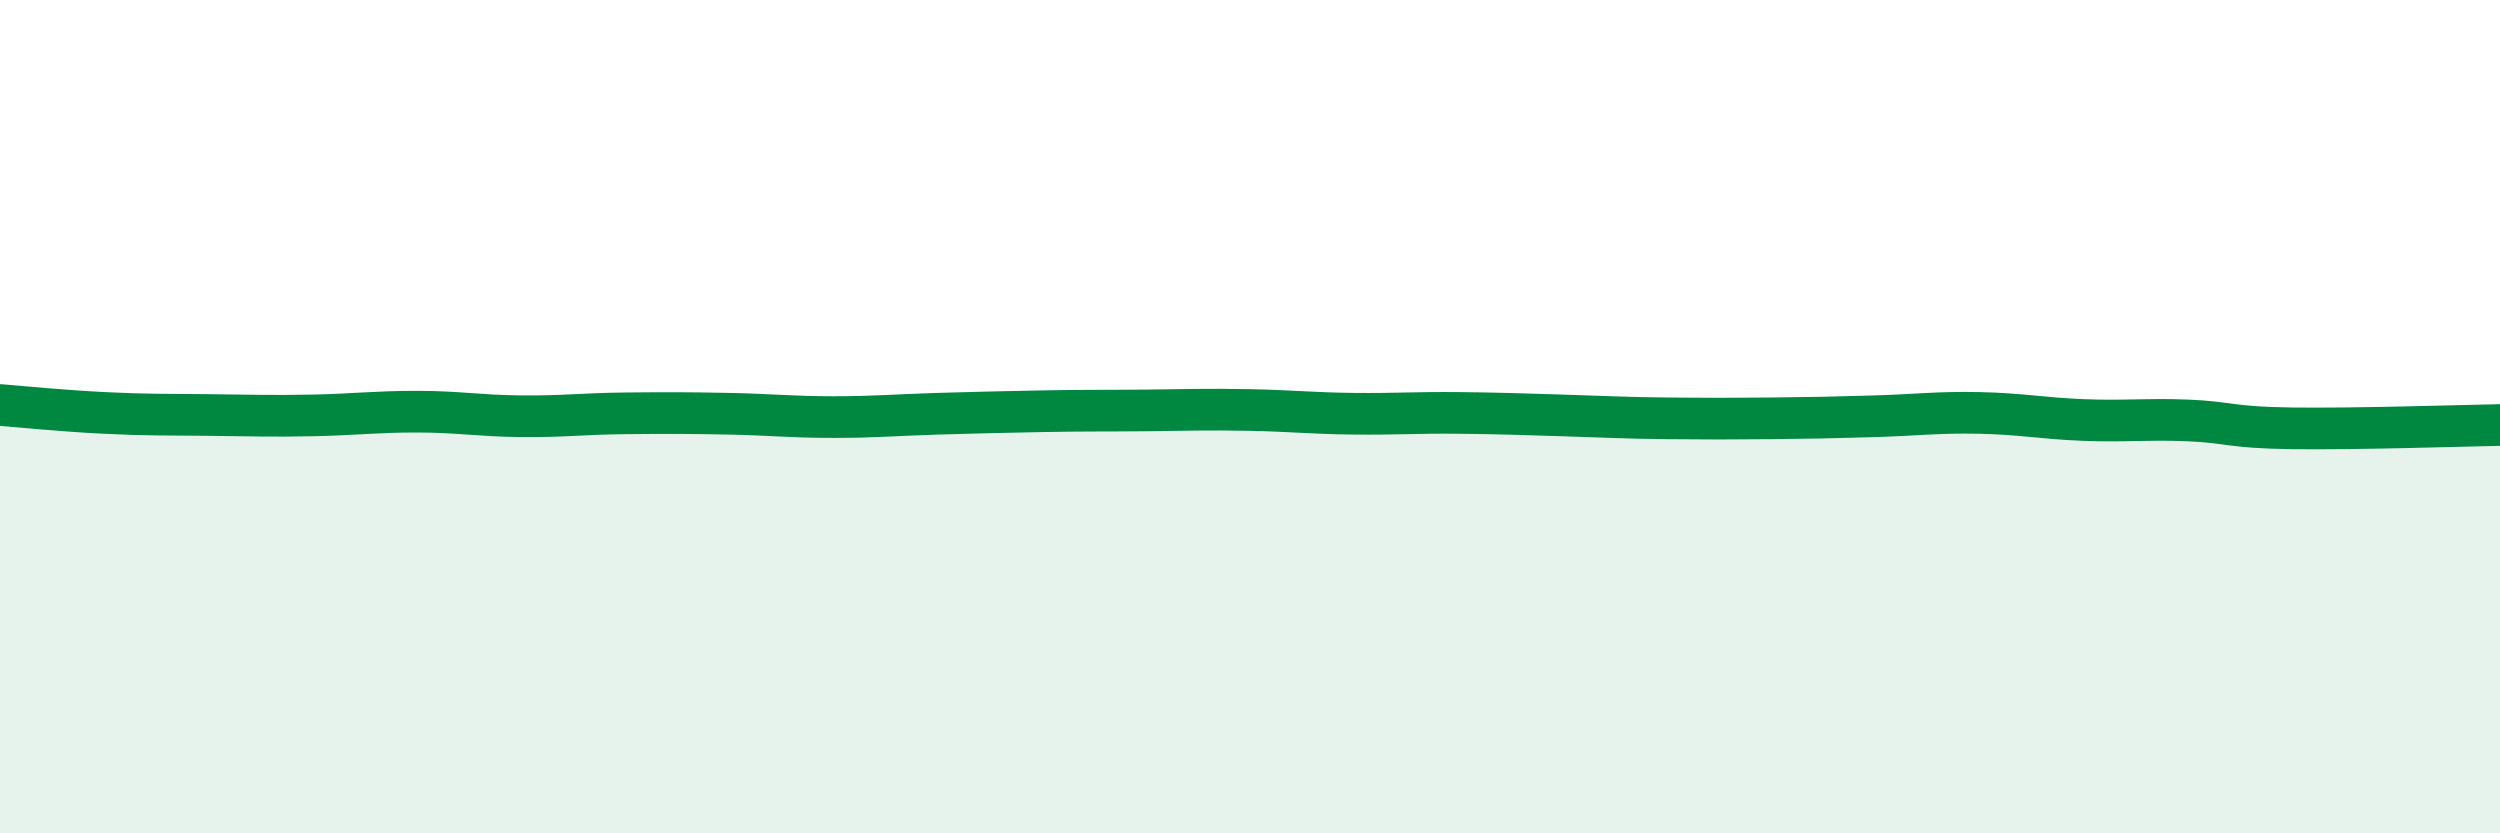
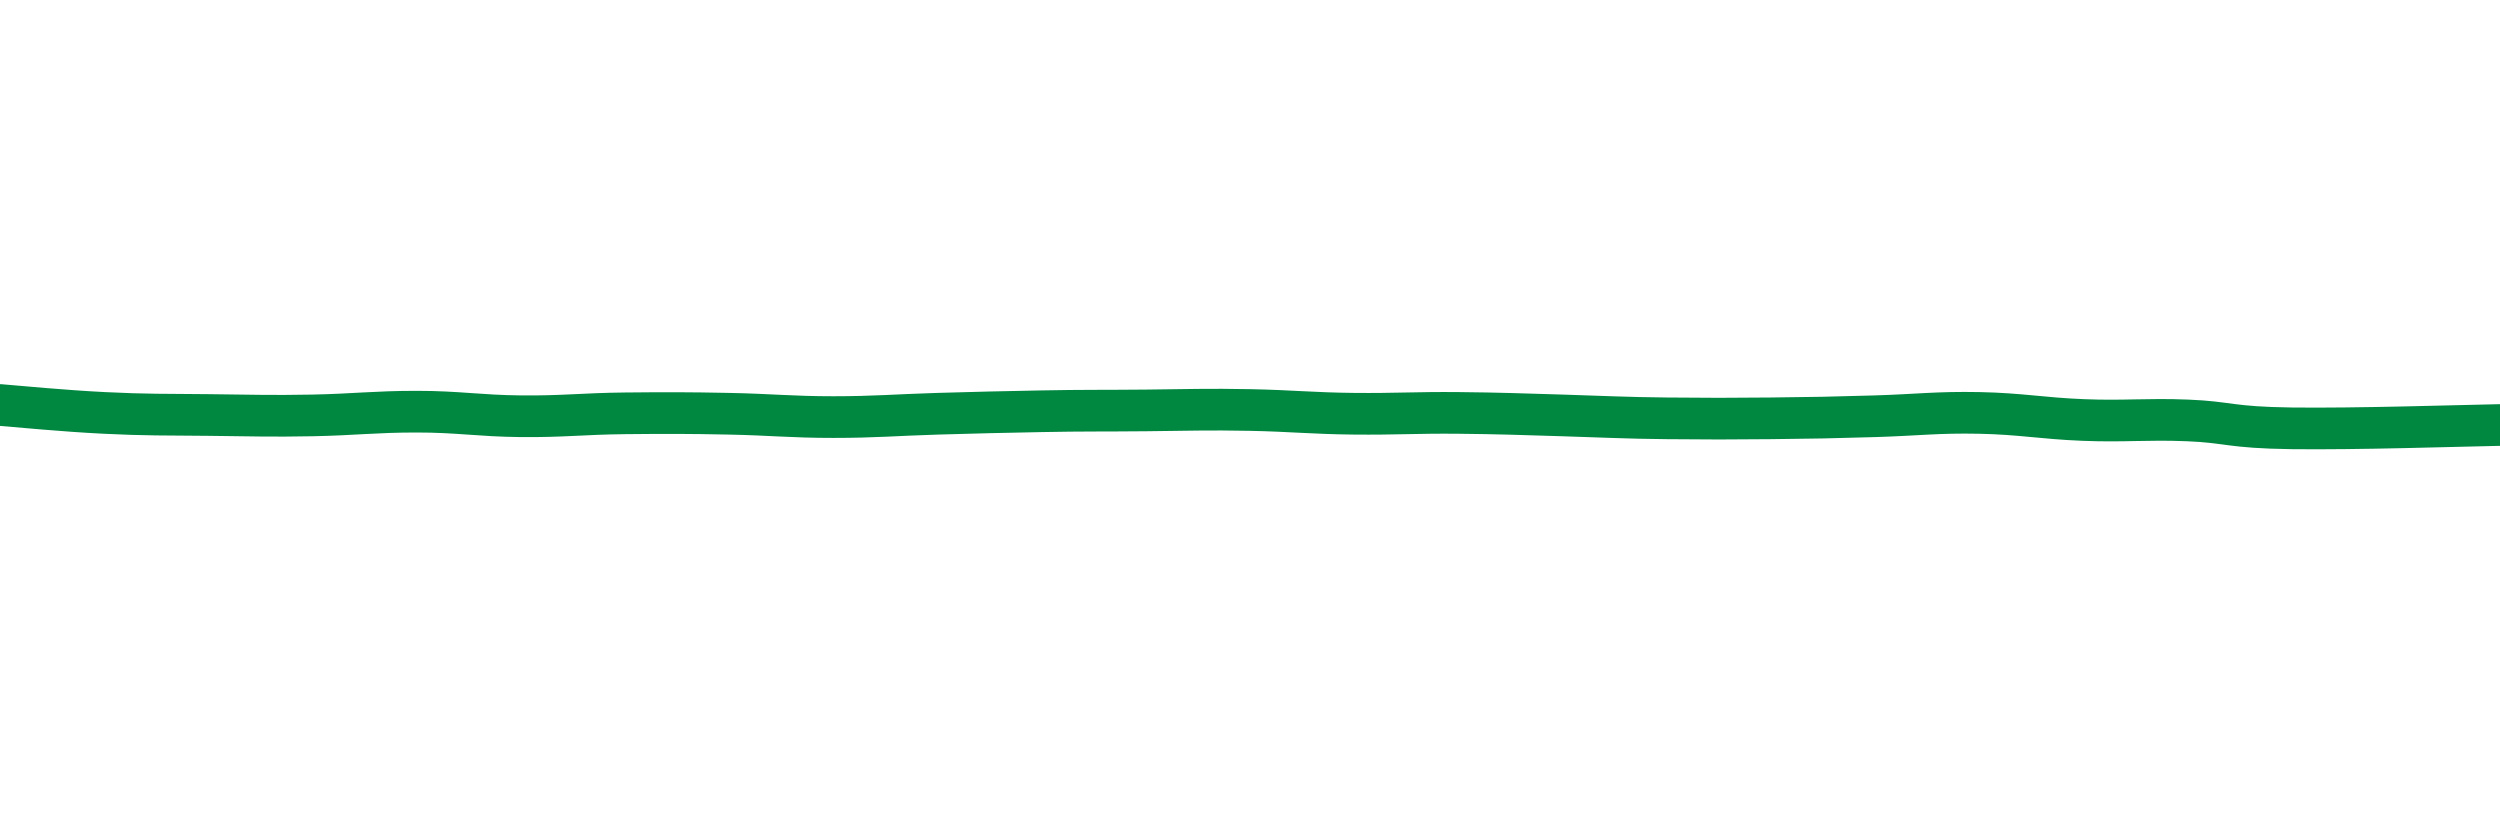
<svg xmlns="http://www.w3.org/2000/svg" width="60" height="20" viewBox="0 0 60 20">
-   <path d="M 0,9.72 C 0.5,9.76 1.5,9.86 2.5,9.91 C 3.5,9.96 4,9.95 5,9.96 C 6,9.97 6.5,9.99 7.5,9.97 C 8.5,9.95 9,9.88 10,9.88 C 11,9.88 11.5,9.98 12.5,9.99 C 13.5,10 14,9.93 15,9.92 C 16,9.91 16.5,9.91 17.5,9.93 C 18.5,9.95 19,10.01 20,10.01 C 21,10.01 21.5,9.96 22.5,9.93 C 23.5,9.9 24,9.89 25,9.87 C 26,9.85 26.5,9.86 27.5,9.85 C 28.5,9.84 29,9.82 30,9.84 C 31,9.86 31.5,9.92 32.5,9.93 C 33.5,9.94 34,9.9 35,9.91 C 36,9.92 36.5,9.94 37.5,9.97 C 38.5,10 39,10.03 40,10.04 C 41,10.05 41.5,10.05 42.5,10.04 C 43.5,10.03 44,10.02 45,9.99 C 46,9.96 46.5,9.89 47.5,9.91 C 48.5,9.93 49,10.04 50,10.08 C 51,10.12 51.5,10.05 52.5,10.09 C 53.5,10.13 53.5,10.26 55,10.28 C 56.5,10.3 59,10.22 60,10.2L60 20L0 20Z" fill="#008740" opacity="0.1" stroke-linecap="round" stroke-linejoin="round" />
  <path d="M 0,9.72 C 0.5,9.76 1.5,9.86 2.5,9.91 C 3.5,9.96 4,9.95 5,9.96 C 6,9.97 6.5,9.99 7.5,9.97 C 8.5,9.95 9,9.88 10,9.88 C 11,9.88 11.5,9.98 12.5,9.99 C 13.5,10 14,9.93 15,9.92 C 16,9.91 16.5,9.91 17.5,9.93 C 18.5,9.95 19,10.01 20,10.01 C 21,10.01 21.5,9.96 22.5,9.93 C 23.5,9.9 24,9.89 25,9.87 C 26,9.85 26.5,9.86 27.5,9.85 C 28.5,9.84 29,9.82 30,9.84 C 31,9.86 31.5,9.92 32.5,9.93 C 33.5,9.94 34,9.9 35,9.91 C 36,9.92 36.5,9.94 37.5,9.97 C 38.5,10 39,10.03 40,10.04 C 41,10.05 41.5,10.05 42.5,10.04 C 43.5,10.03 44,10.02 45,9.99 C 46,9.96 46.5,9.89 47.5,9.91 C 48.5,9.93 49,10.04 50,10.08 C 51,10.12 51.5,10.05 52.5,10.09 C 53.5,10.13 53.5,10.26 55,10.28 C 56.5,10.3 59,10.22 60,10.2" stroke="#008740" stroke-width="1" fill="none" stroke-linecap="round" stroke-linejoin="round" />
</svg>